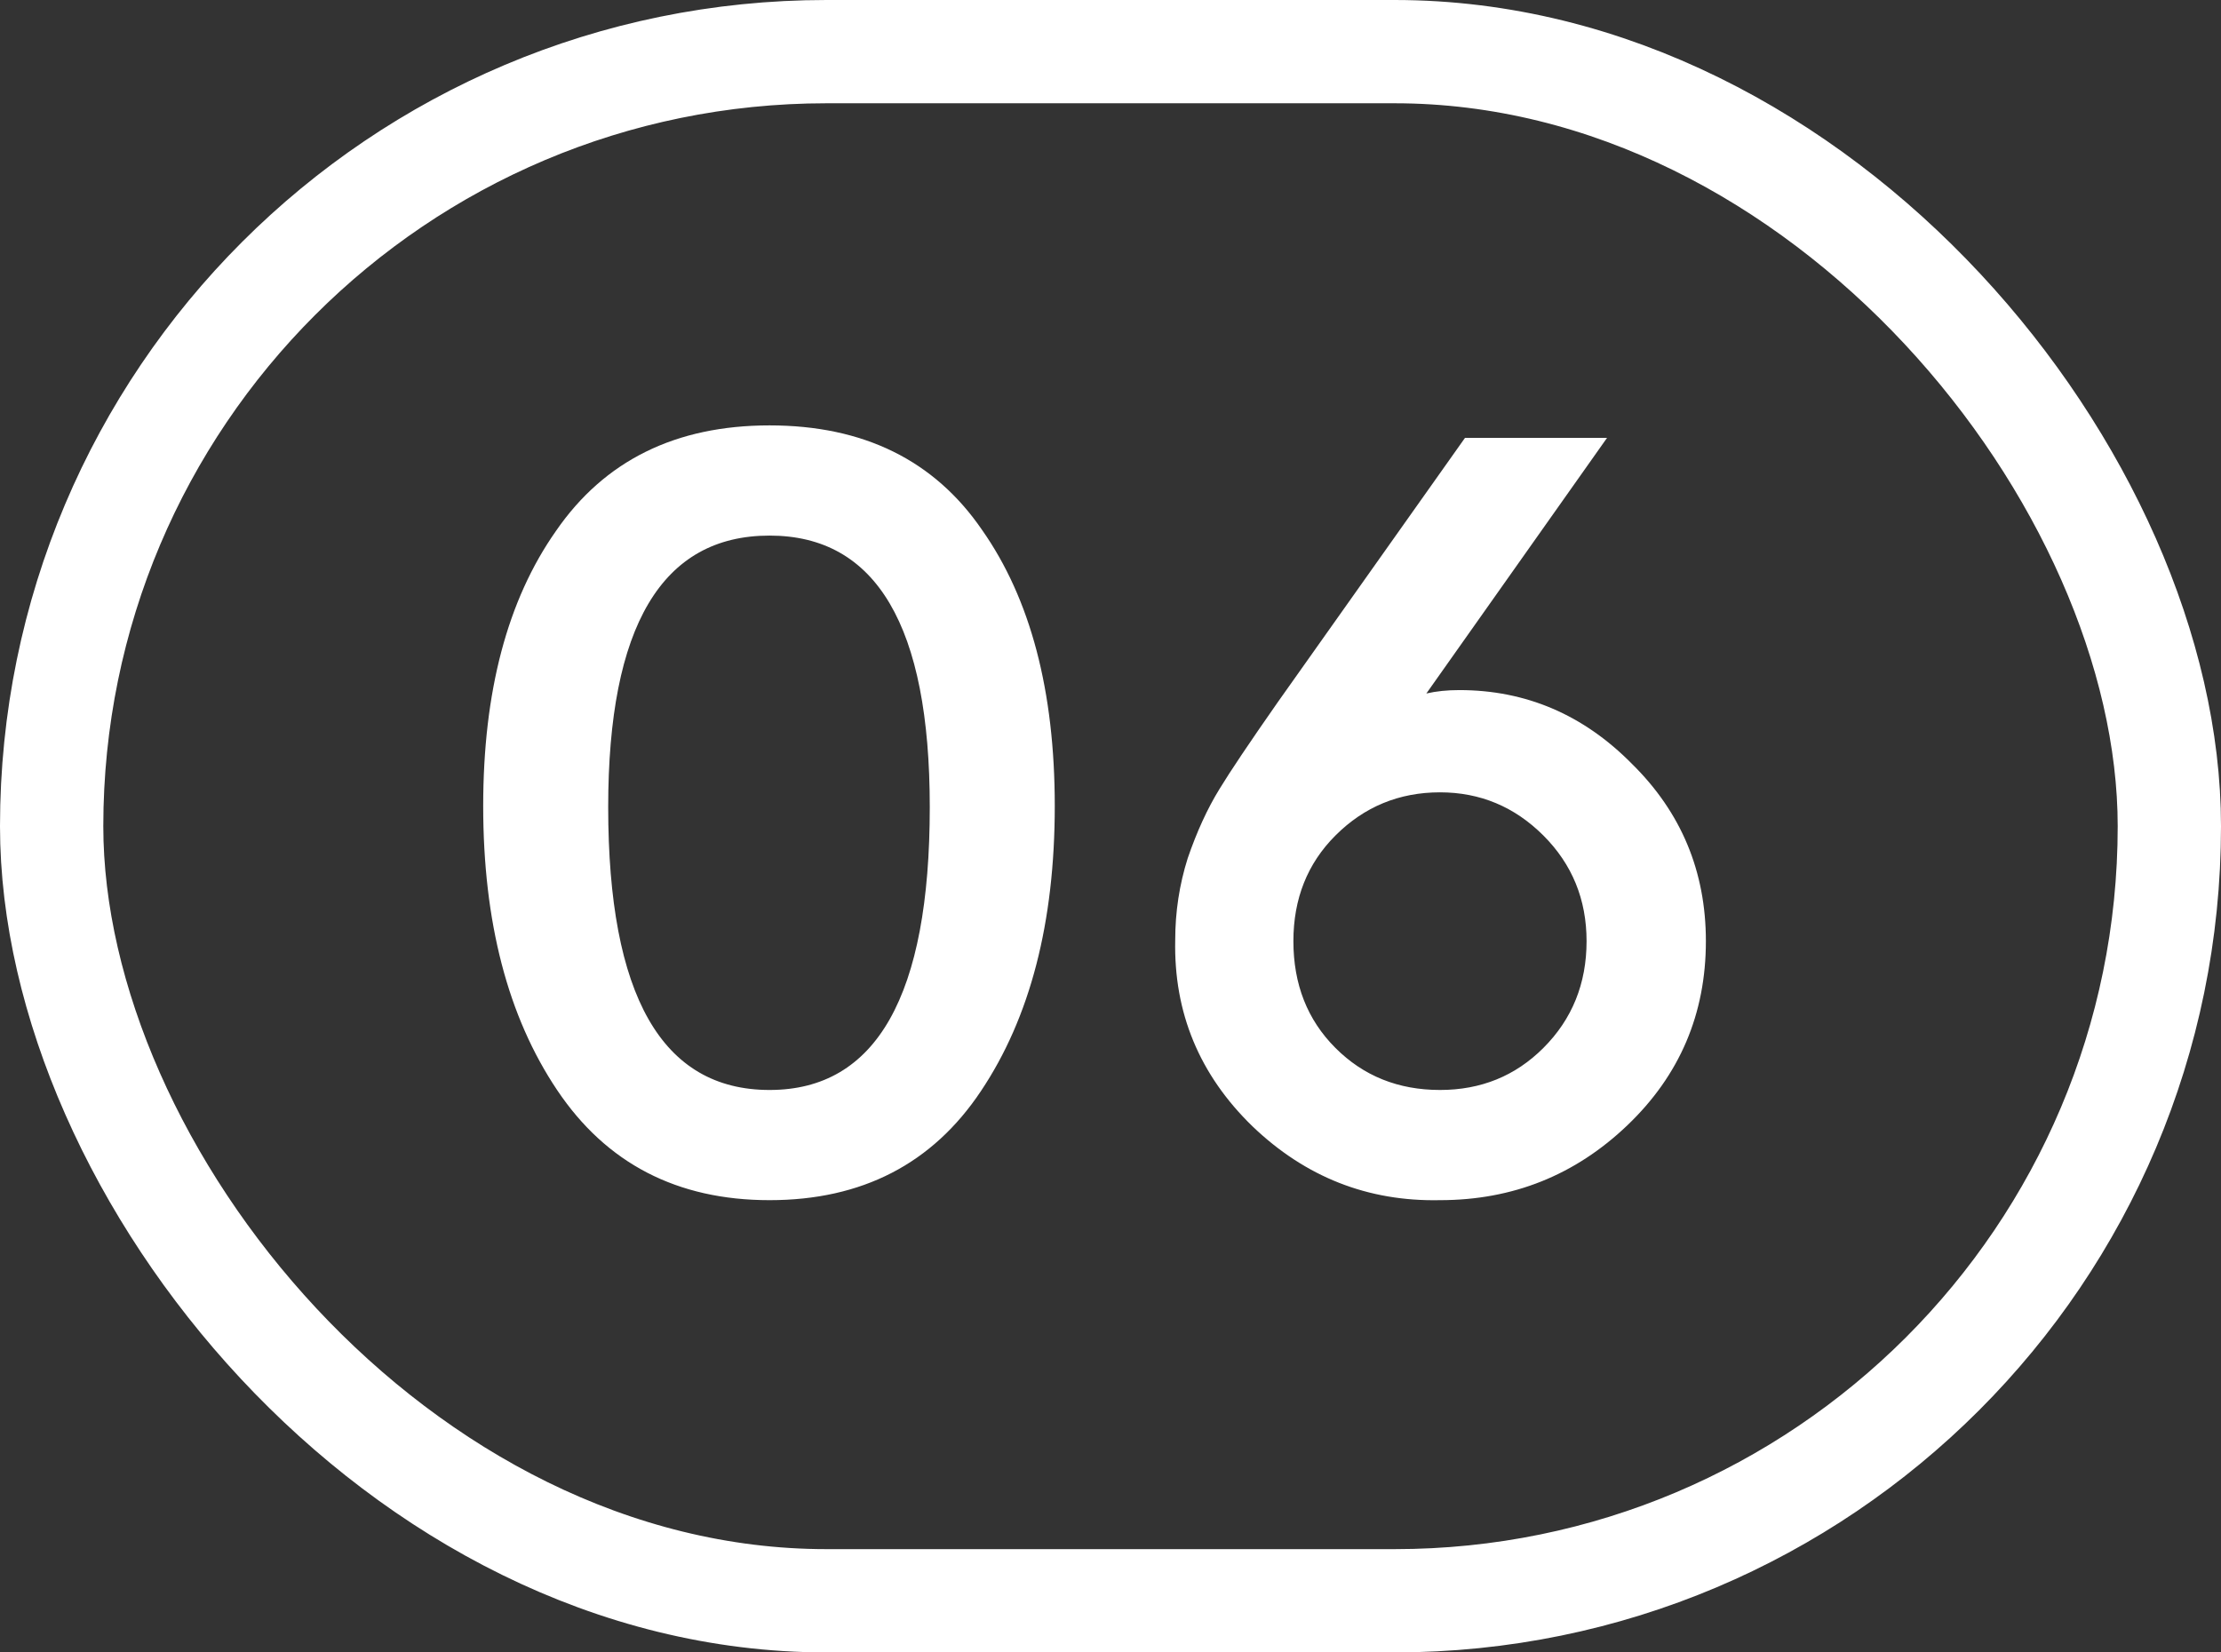
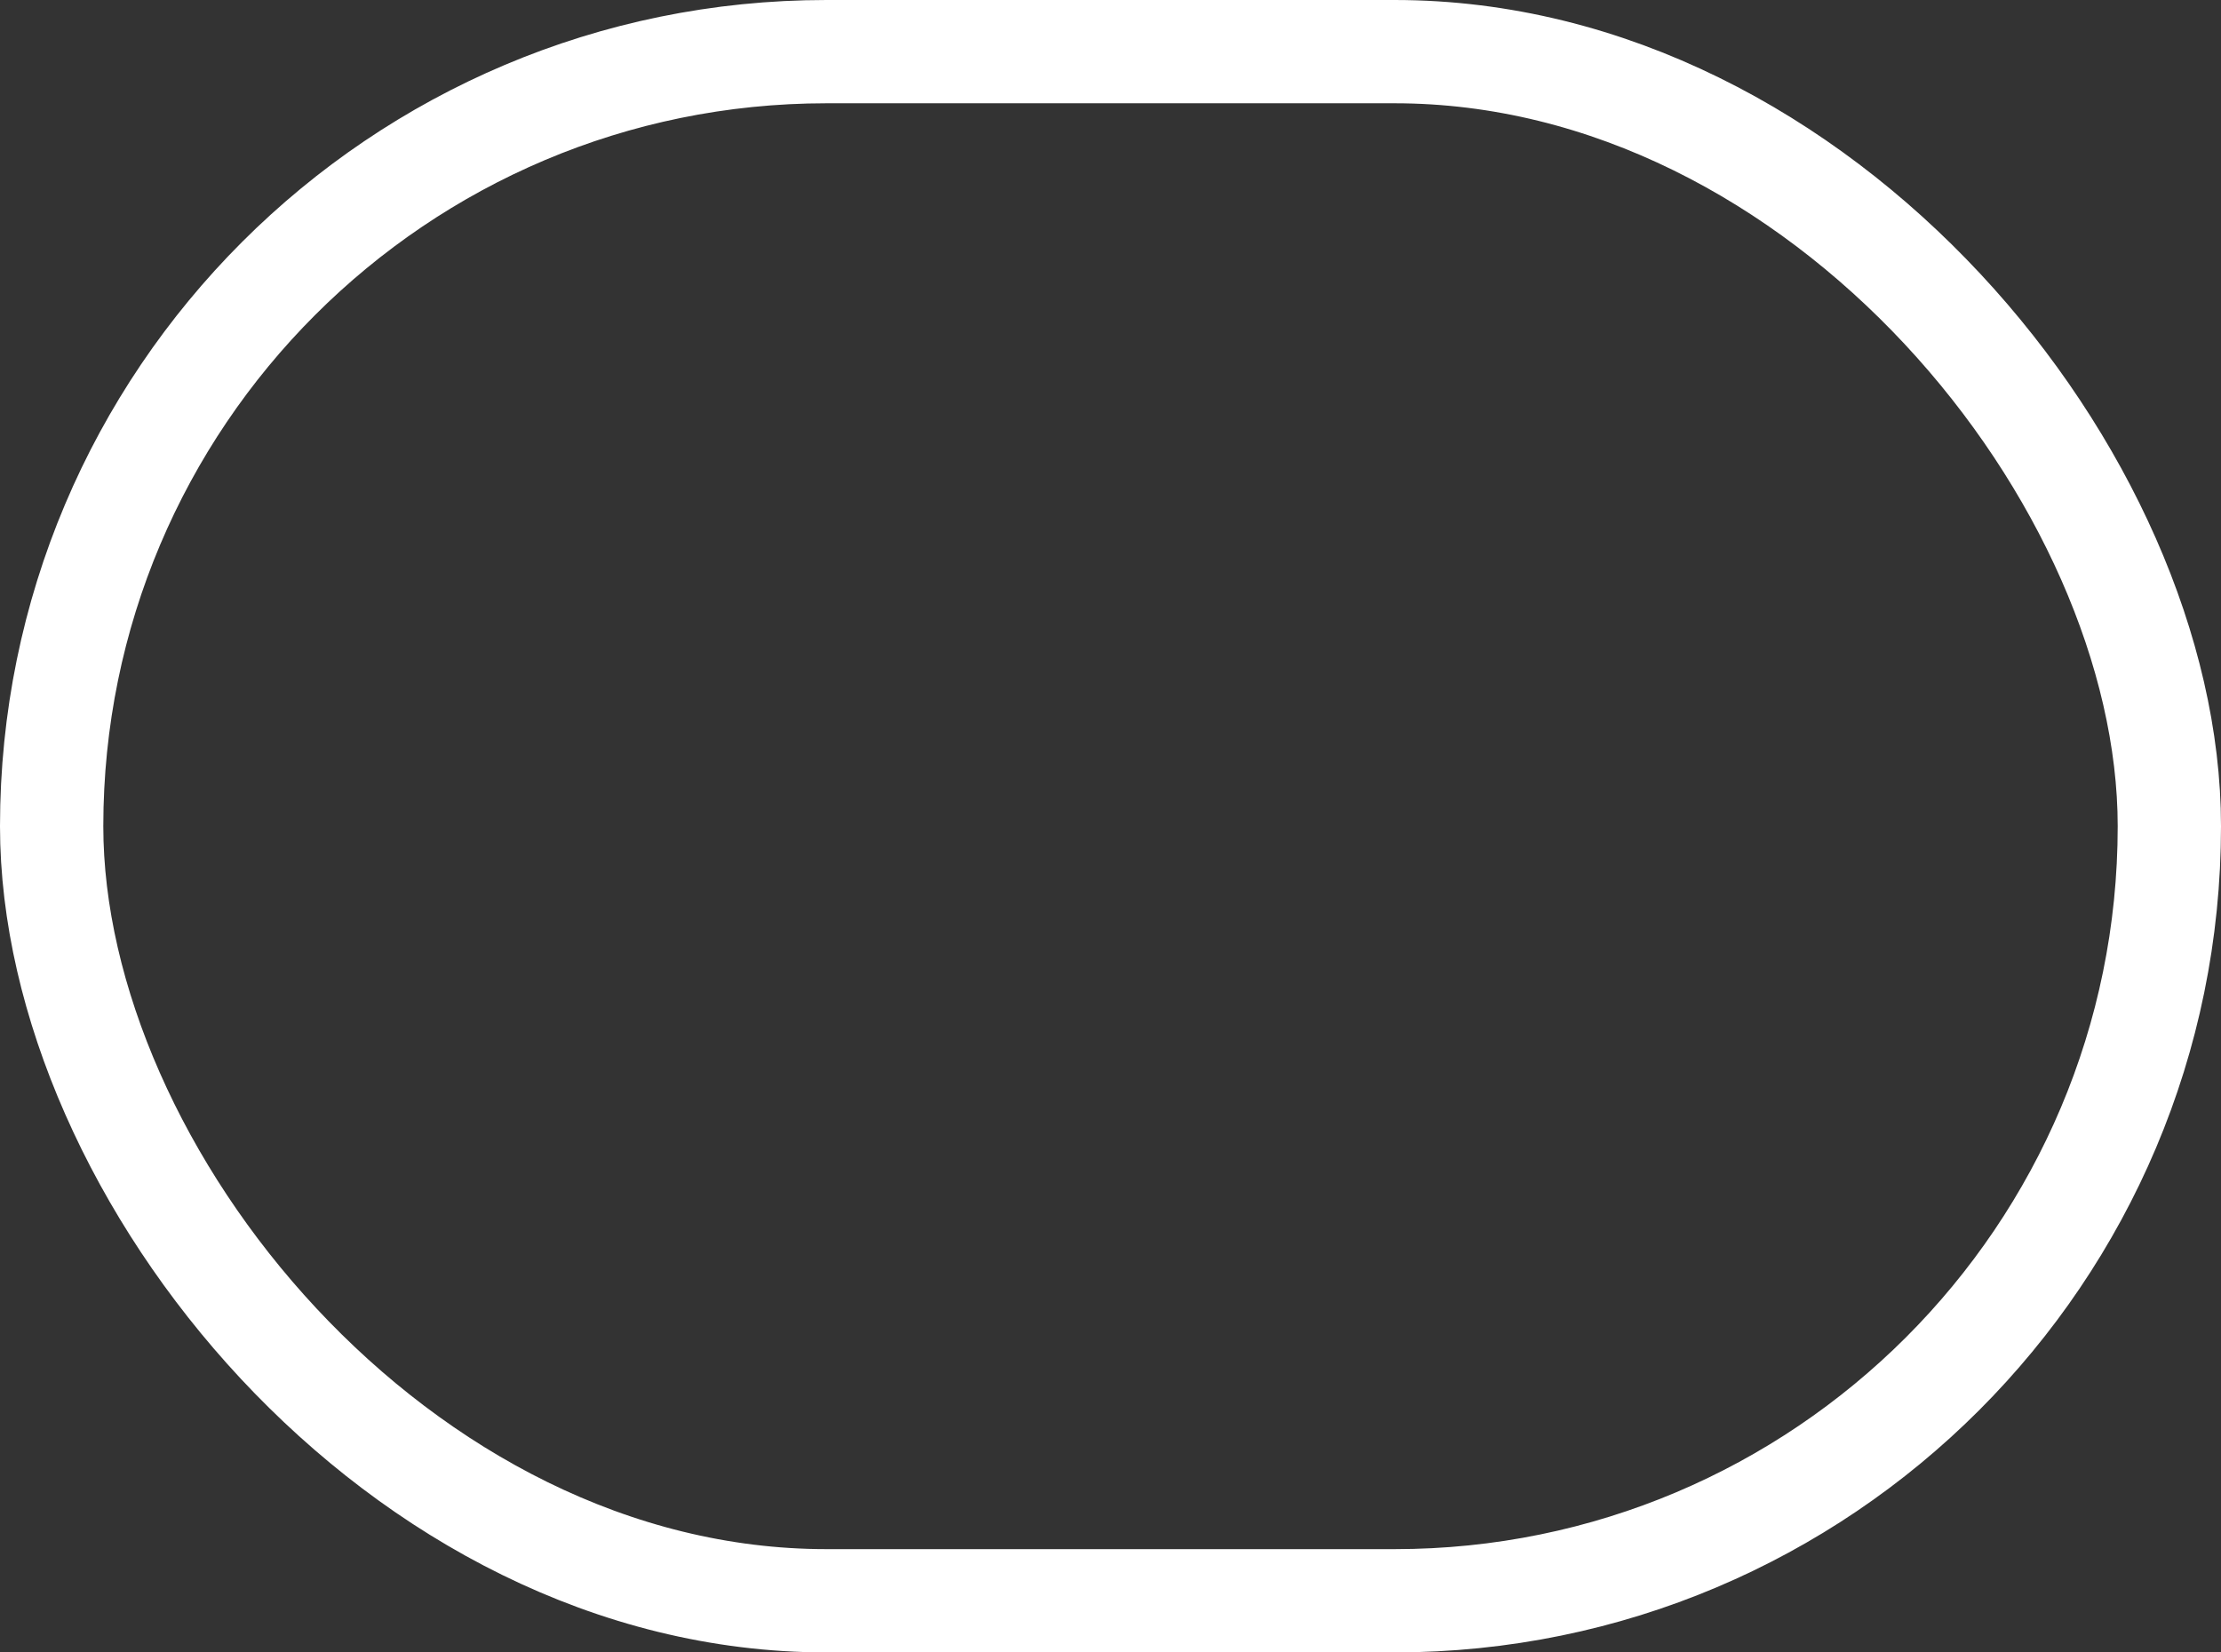
<svg xmlns="http://www.w3.org/2000/svg" width="43" height="32" viewBox="0 0 43 32" fill="none">
  <rect x="0" y="0" width="43" height="32" fill="#333333" stroke="none" />
  <rect x="1" y="1" width="41" height="30" rx="15" stroke="white" stroke-width="2" />
-   <path d="M9.355 15.608C9.355 13.393 9.824 11.619 10.763 10.284C11.701 8.92 13.08 8.238 14.899 8.238C16.717 8.238 18.089 8.913 19.013 10.262C19.951 11.597 20.421 13.379 20.421 15.608C20.421 17.867 19.944 19.707 18.991 21.13C18.052 22.538 16.688 23.242 14.899 23.242C13.109 23.242 11.738 22.531 10.785 21.108C9.831 19.685 9.355 17.852 9.355 15.608ZM18.001 15.63C18.001 12.125 16.967 10.372 14.899 10.372C12.816 10.372 11.775 12.125 11.775 15.63C11.775 19.282 12.816 21.108 14.899 21.108C16.967 21.108 18.001 19.282 18.001 15.63ZM33.027 18.226C33.027 19.634 32.521 20.822 31.509 21.79C30.497 22.758 29.287 23.242 27.879 23.242C26.485 23.271 25.275 22.795 24.249 21.812C23.222 20.815 22.723 19.612 22.753 18.204C22.753 17.661 22.833 17.133 22.995 16.62C23.171 16.107 23.376 15.659 23.611 15.278C23.816 14.941 24.19 14.383 24.733 13.606L28.363 8.48H31.113L27.615 13.43C27.805 13.386 28.018 13.364 28.253 13.364C29.543 13.364 30.658 13.841 31.597 14.794C32.55 15.733 33.027 16.877 33.027 18.226ZM30.717 18.226C30.717 17.419 30.438 16.737 29.881 16.18C29.323 15.623 28.656 15.344 27.879 15.344C27.087 15.344 26.412 15.623 25.855 16.18C25.312 16.723 25.041 17.405 25.041 18.226C25.041 19.062 25.312 19.751 25.855 20.294C26.397 20.837 27.072 21.108 27.879 21.108C28.671 21.108 29.338 20.837 29.881 20.294C30.438 19.737 30.717 19.047 30.717 18.226Z" fill="white" />
</svg>